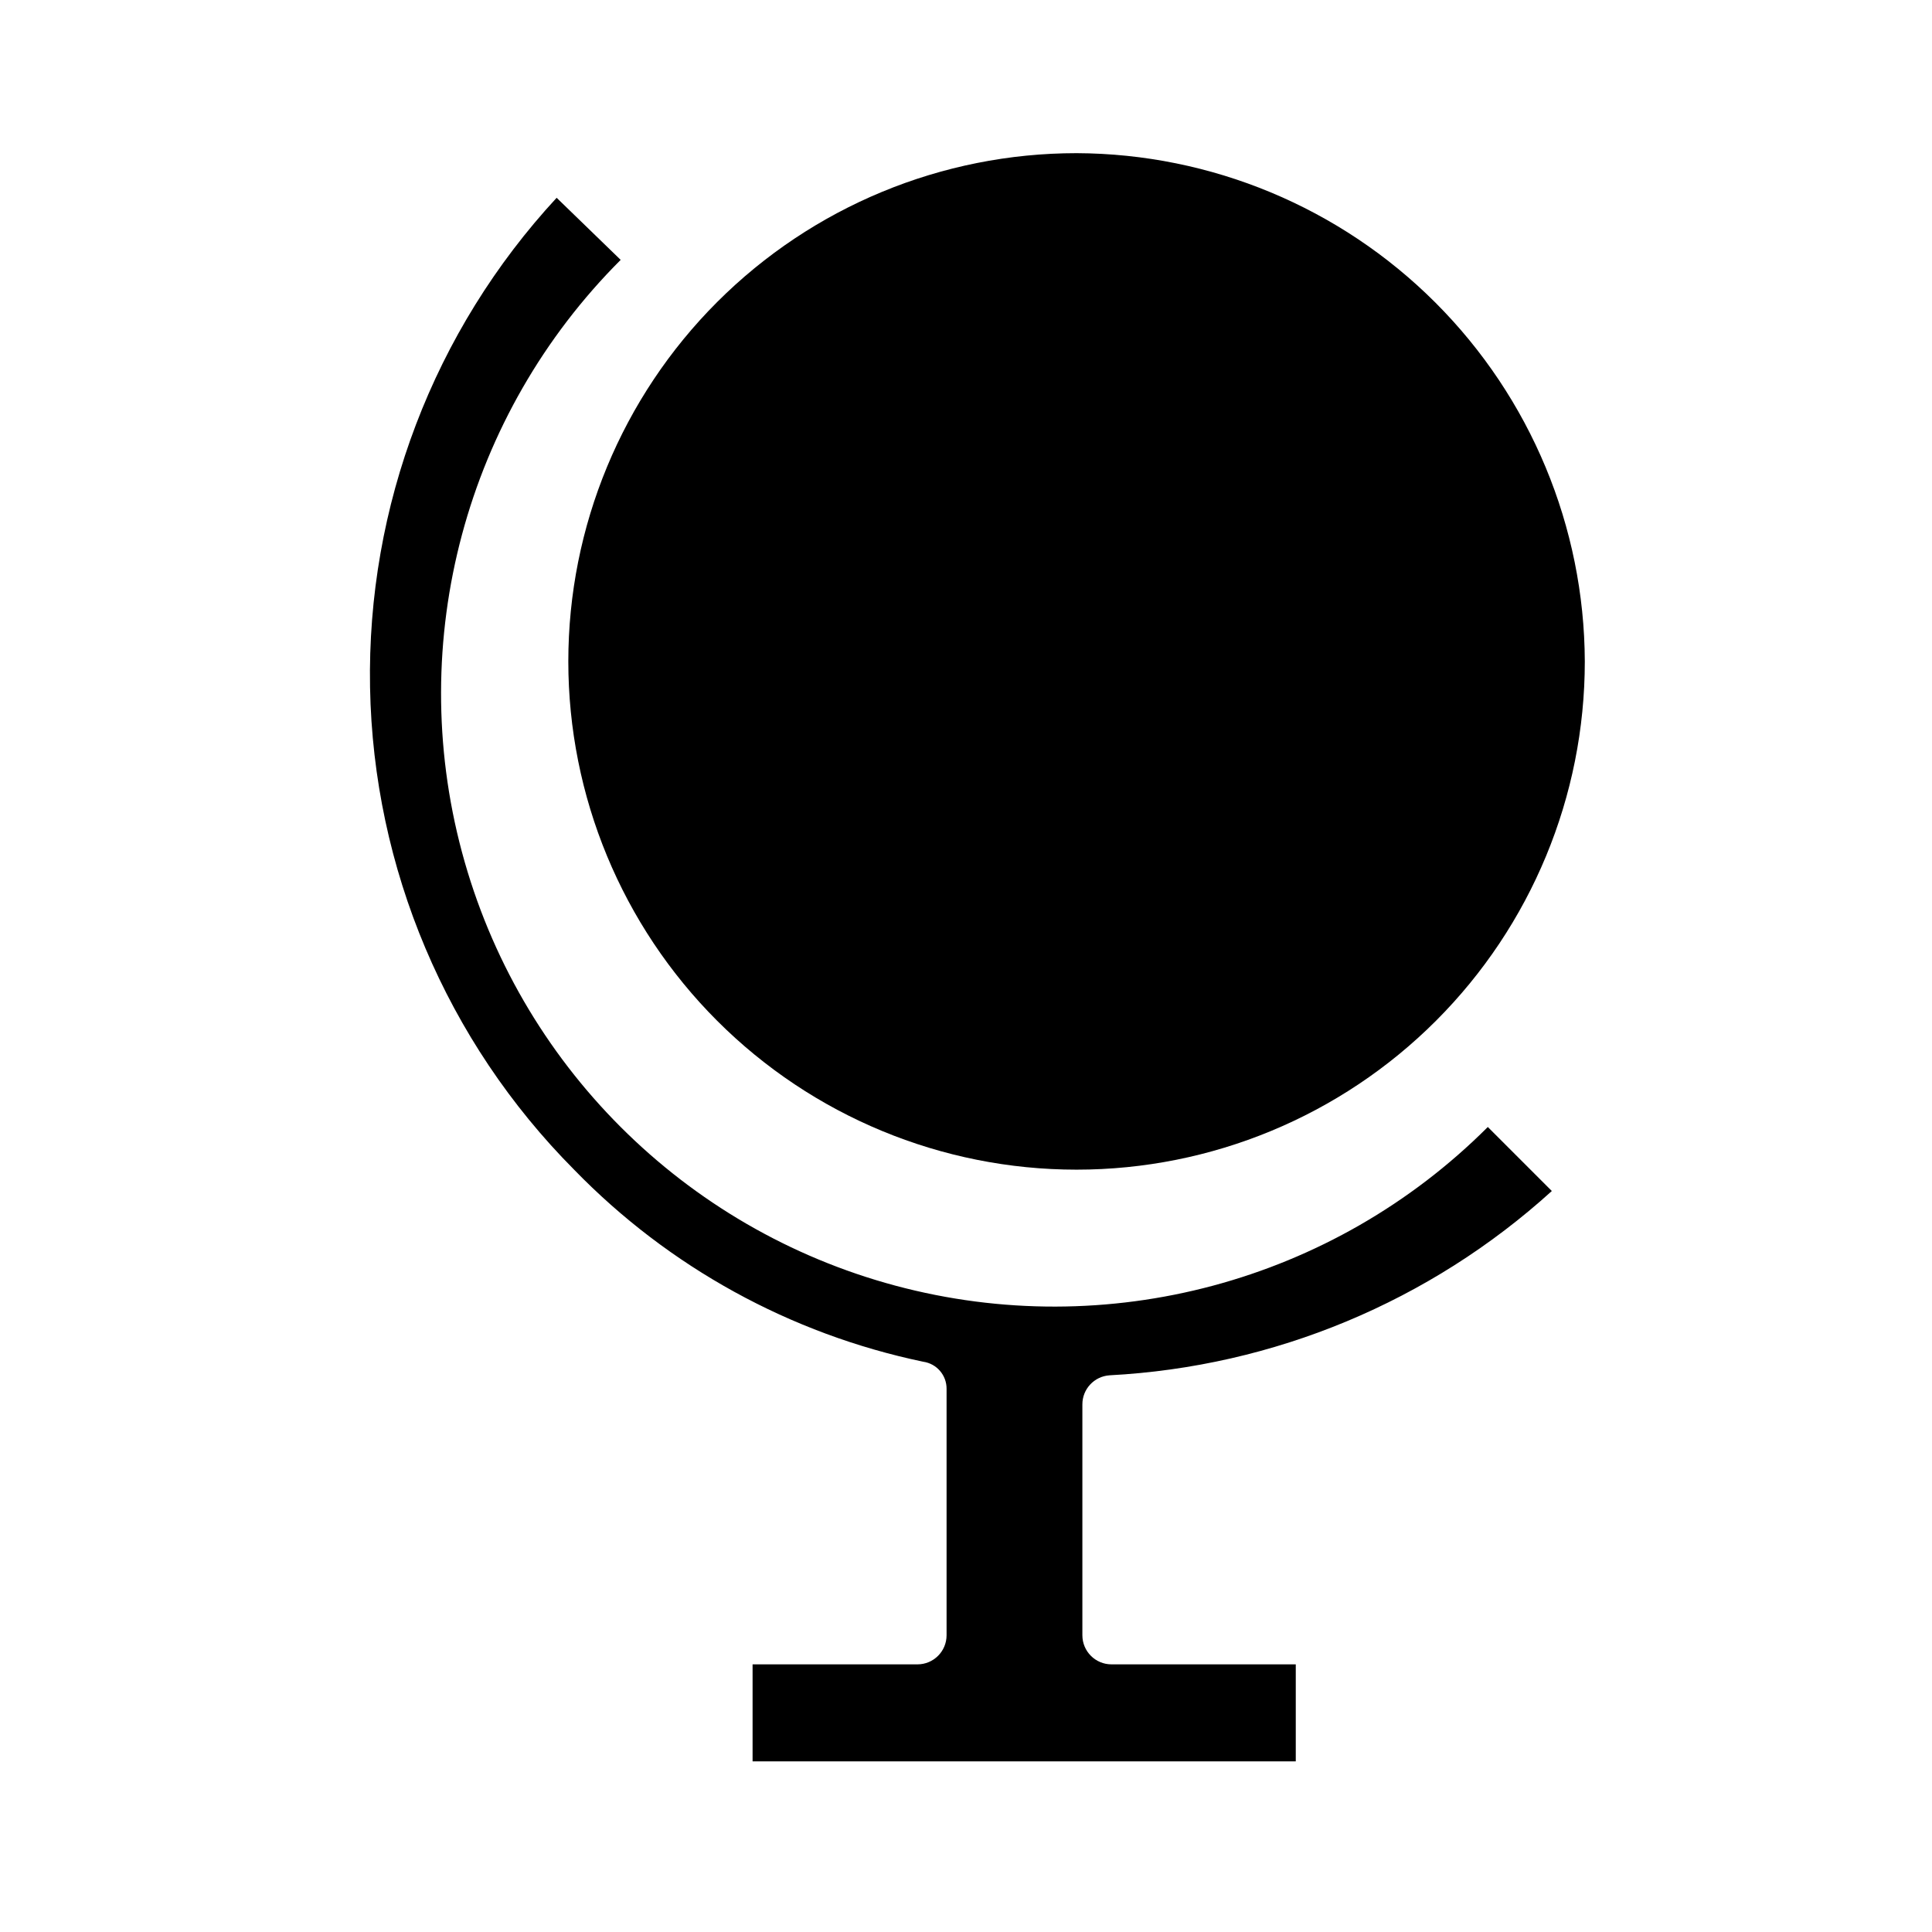
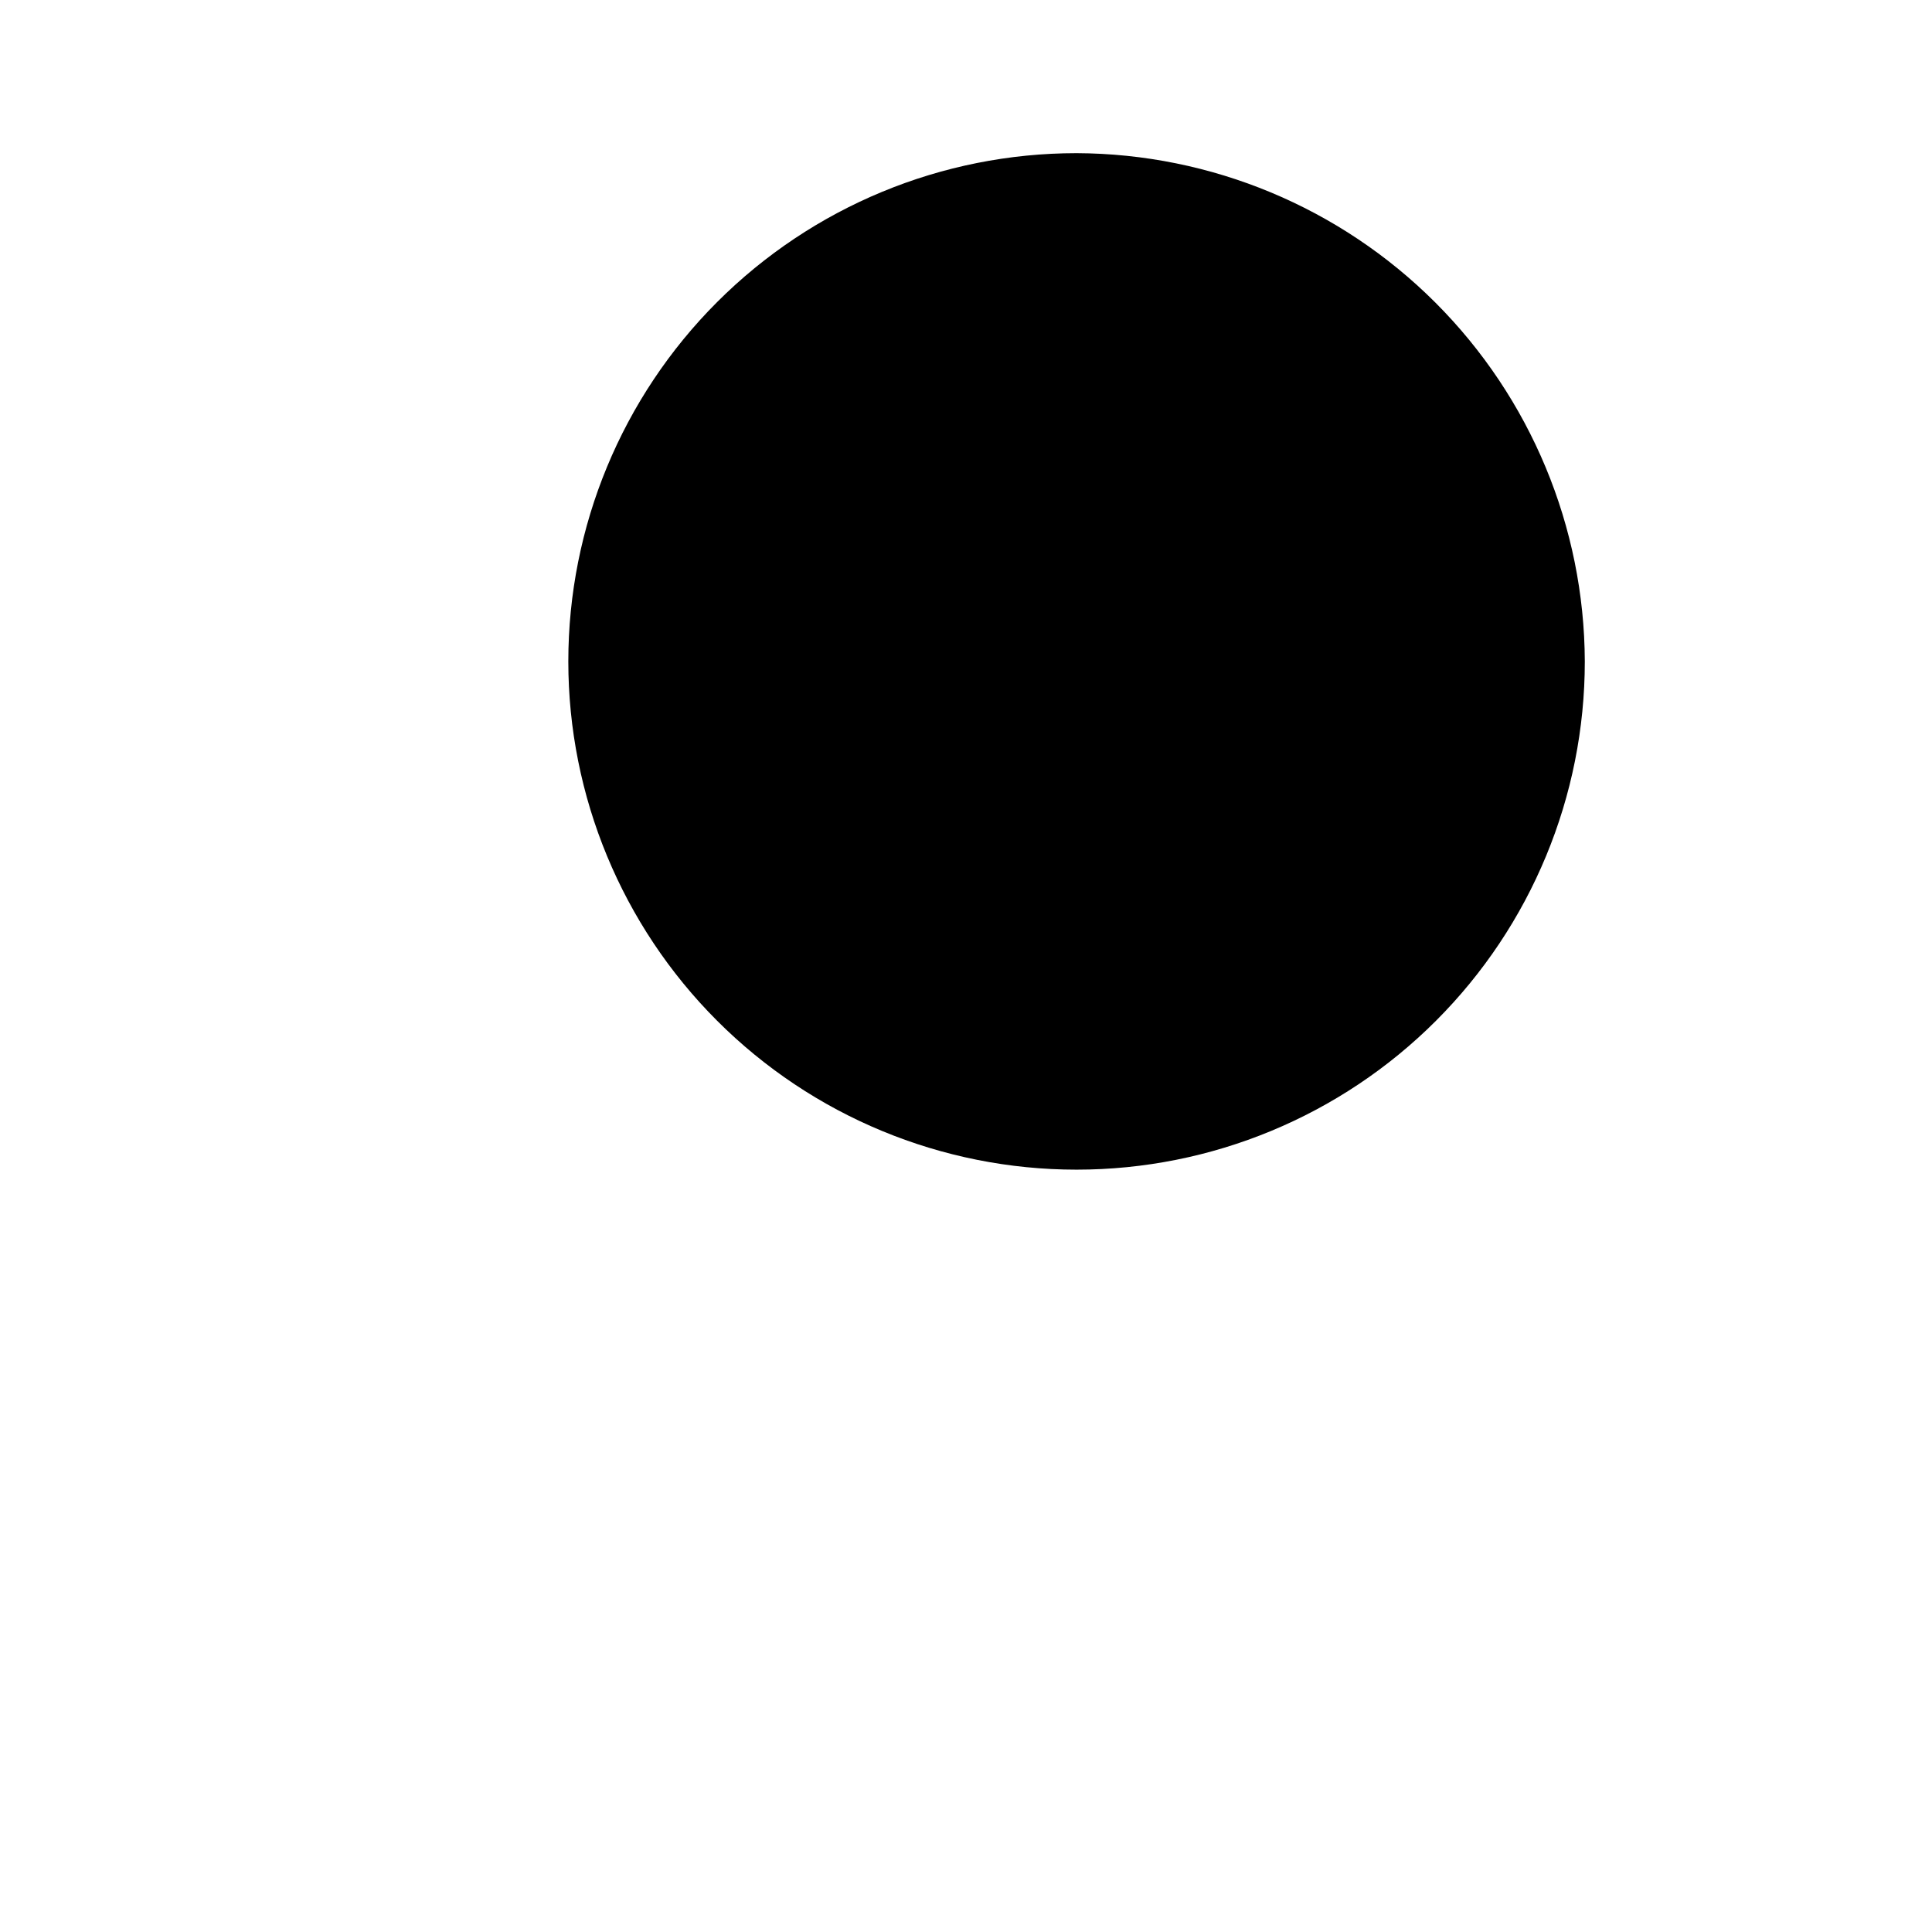
<svg xmlns="http://www.w3.org/2000/svg" fill="#000000" width="800px" height="800px" version="1.1" viewBox="144 144 512 512">
  <g>
-     <path d="m429.3 184.59c-35.723 0-69.98 14.191-95.242 39.449-25.258 25.262-39.449 59.52-39.449 95.242s14.191 69.984 39.449 95.242c25.262 25.262 59.52 39.449 95.242 39.449 35.723 0 69.984-14.188 95.242-39.449 25.262-25.258 39.449-59.52 39.449-95.242-0.133-35.68-14.367-69.859-39.598-95.09-25.23-25.23-59.41-39.465-95.094-39.602z" />
-     <path d="m438.04 508.47c43.527-2.289 84.934-19.543 117.21-48.84l-16.965-16.965c-41.051 41.051-100.88 57.082-156.96 42.055-56.074-15.023-99.871-58.824-114.9-114.9-15.023-56.074 1.008-115.91 42.059-156.95l-16.969-16.453c-32.594 35.242-50.312 81.715-49.449 129.71s20.238 93.801 54.078 127.85c25.078 25.816 57.305 43.539 92.535 50.898 3.57 0.512 6.207 3.59 6.172 7.195v65.289c0 4.258-3.453 7.711-7.715 7.711h-43.695v25.703l143.95 0.004v-25.707h-48.84c-4.258 0-7.711-3.453-7.711-7.711v-61.176c-0.008-4.066 3.141-7.441 7.199-7.711z" />
+     <path d="m429.3 184.59c-35.723 0-69.98 14.191-95.242 39.449-25.258 25.262-39.449 59.52-39.449 95.242s14.191 69.984 39.449 95.242c25.262 25.262 59.52 39.449 95.242 39.449 35.723 0 69.984-14.188 95.242-39.449 25.262-25.258 39.449-59.52 39.449-95.242-0.133-35.68-14.367-69.859-39.598-95.09-25.23-25.23-59.41-39.465-95.094-39.602" />
  </g>
</svg>